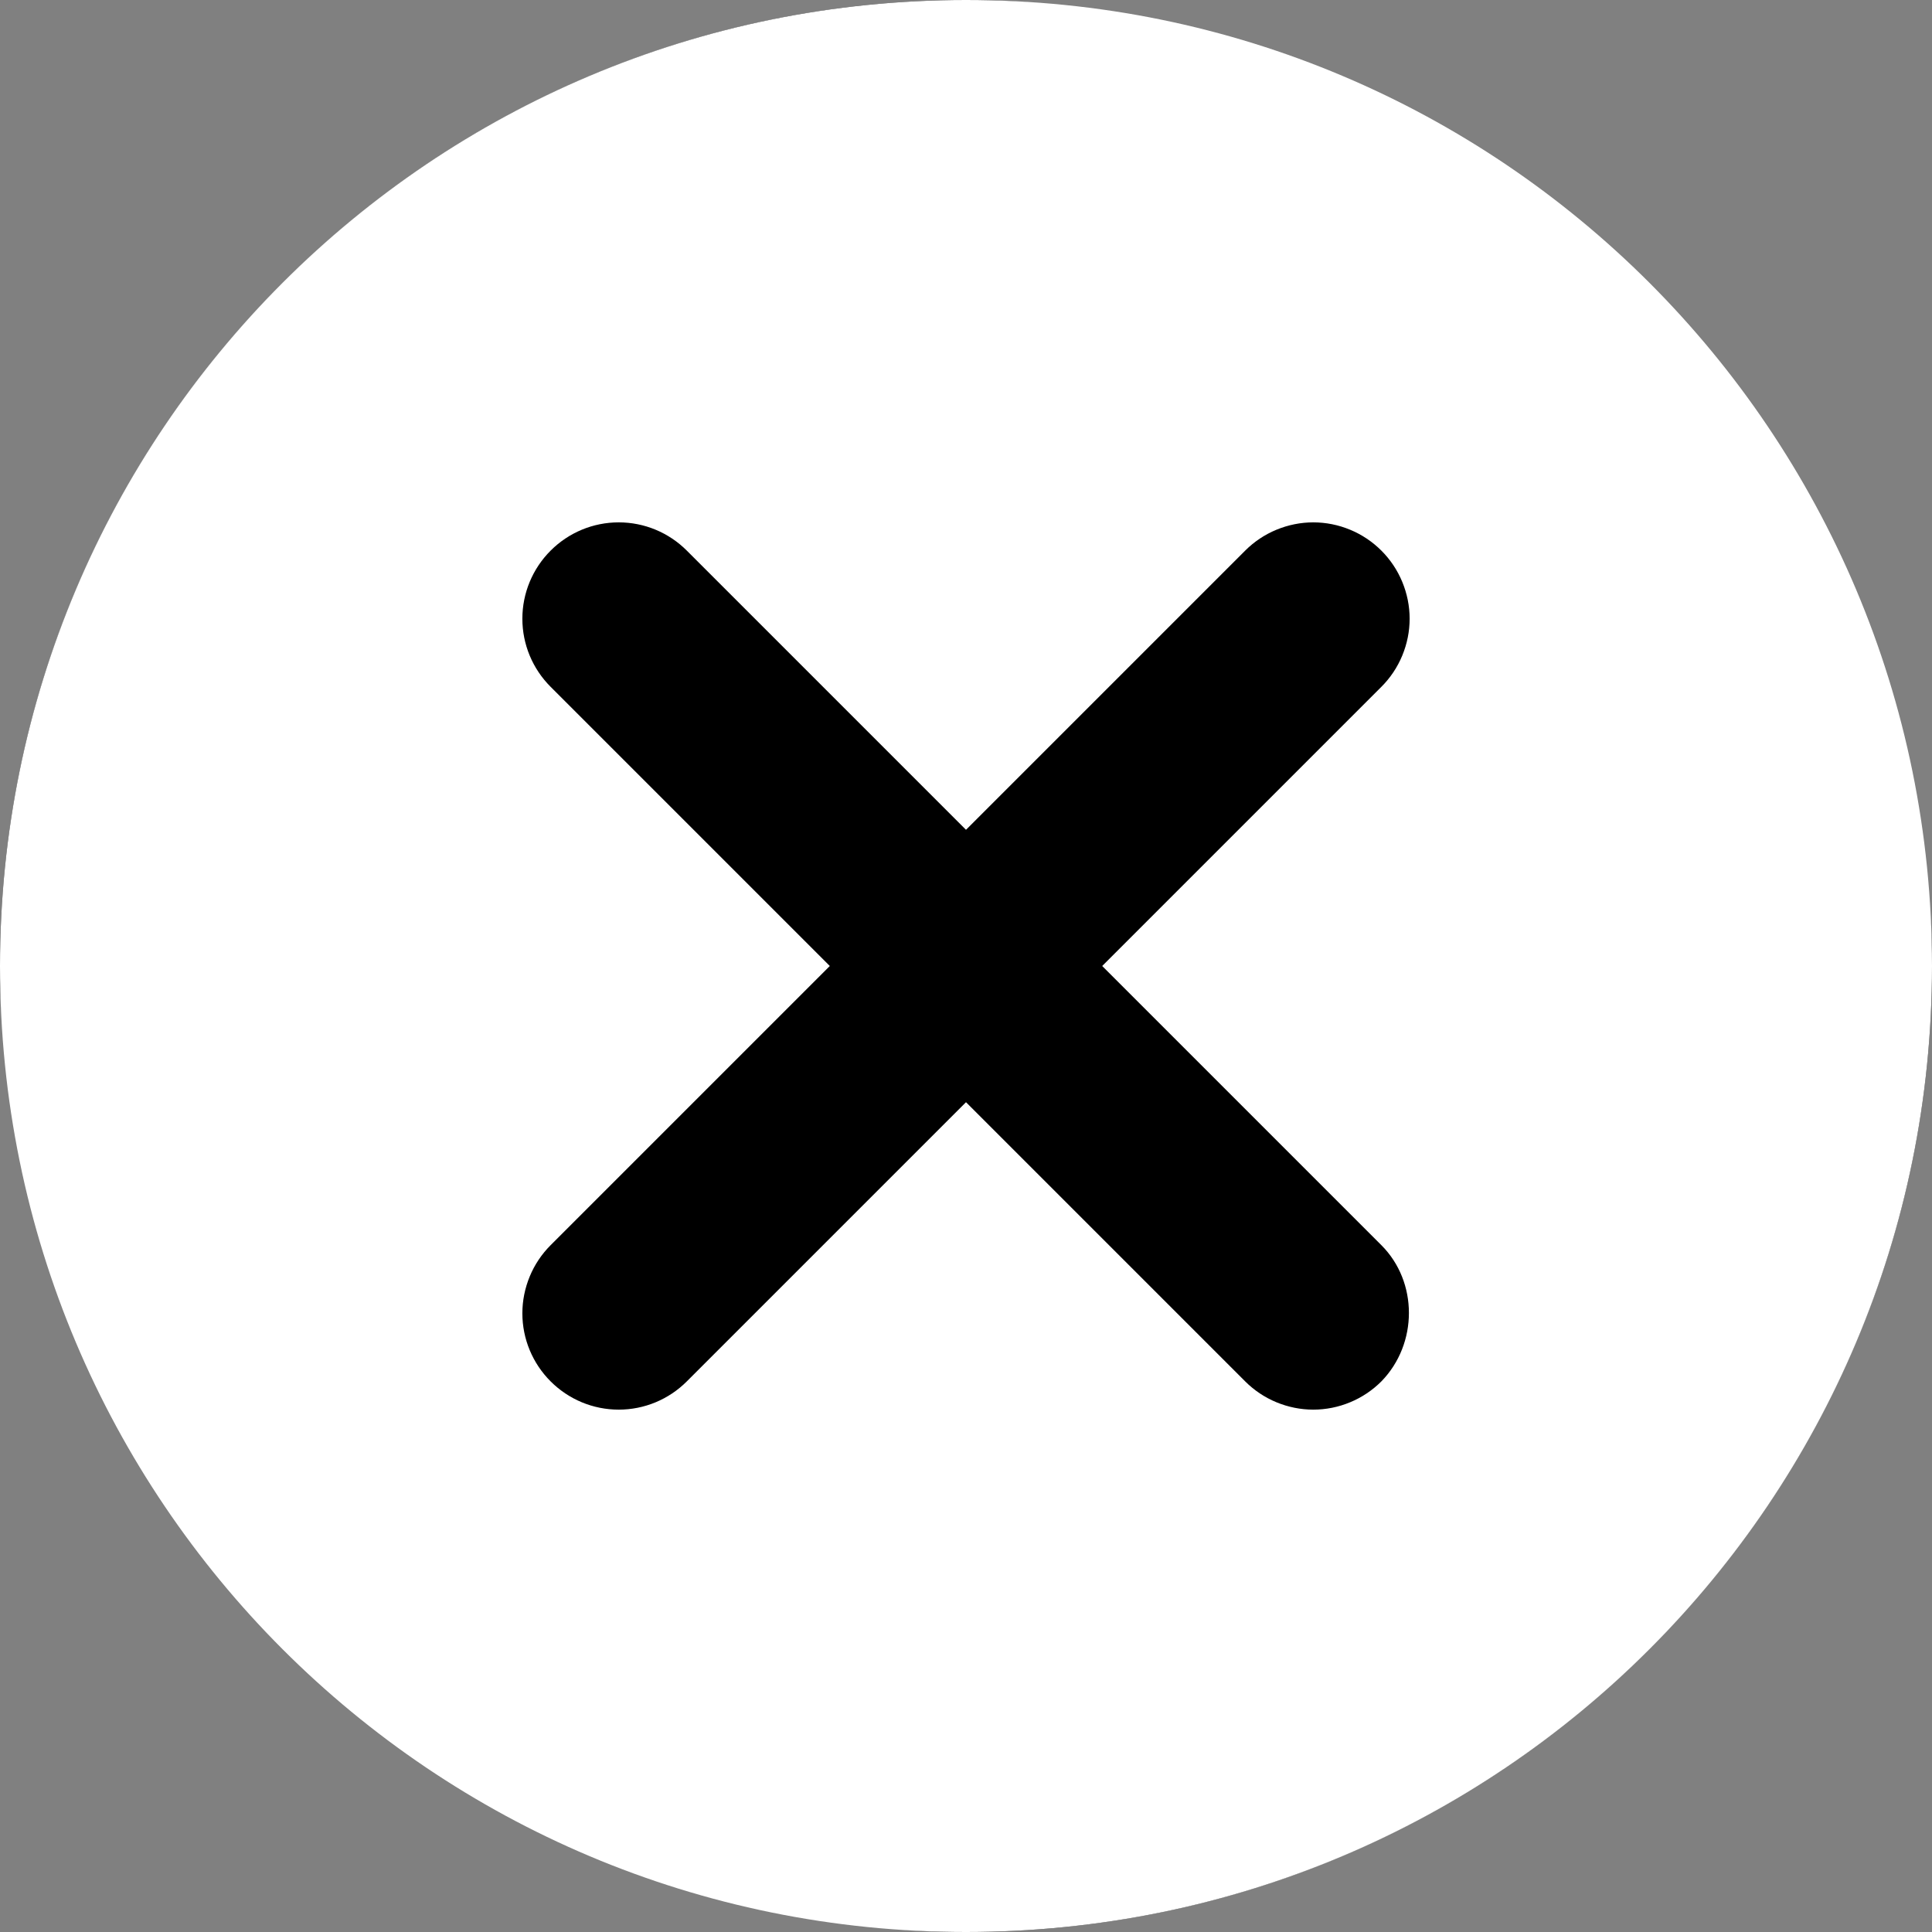
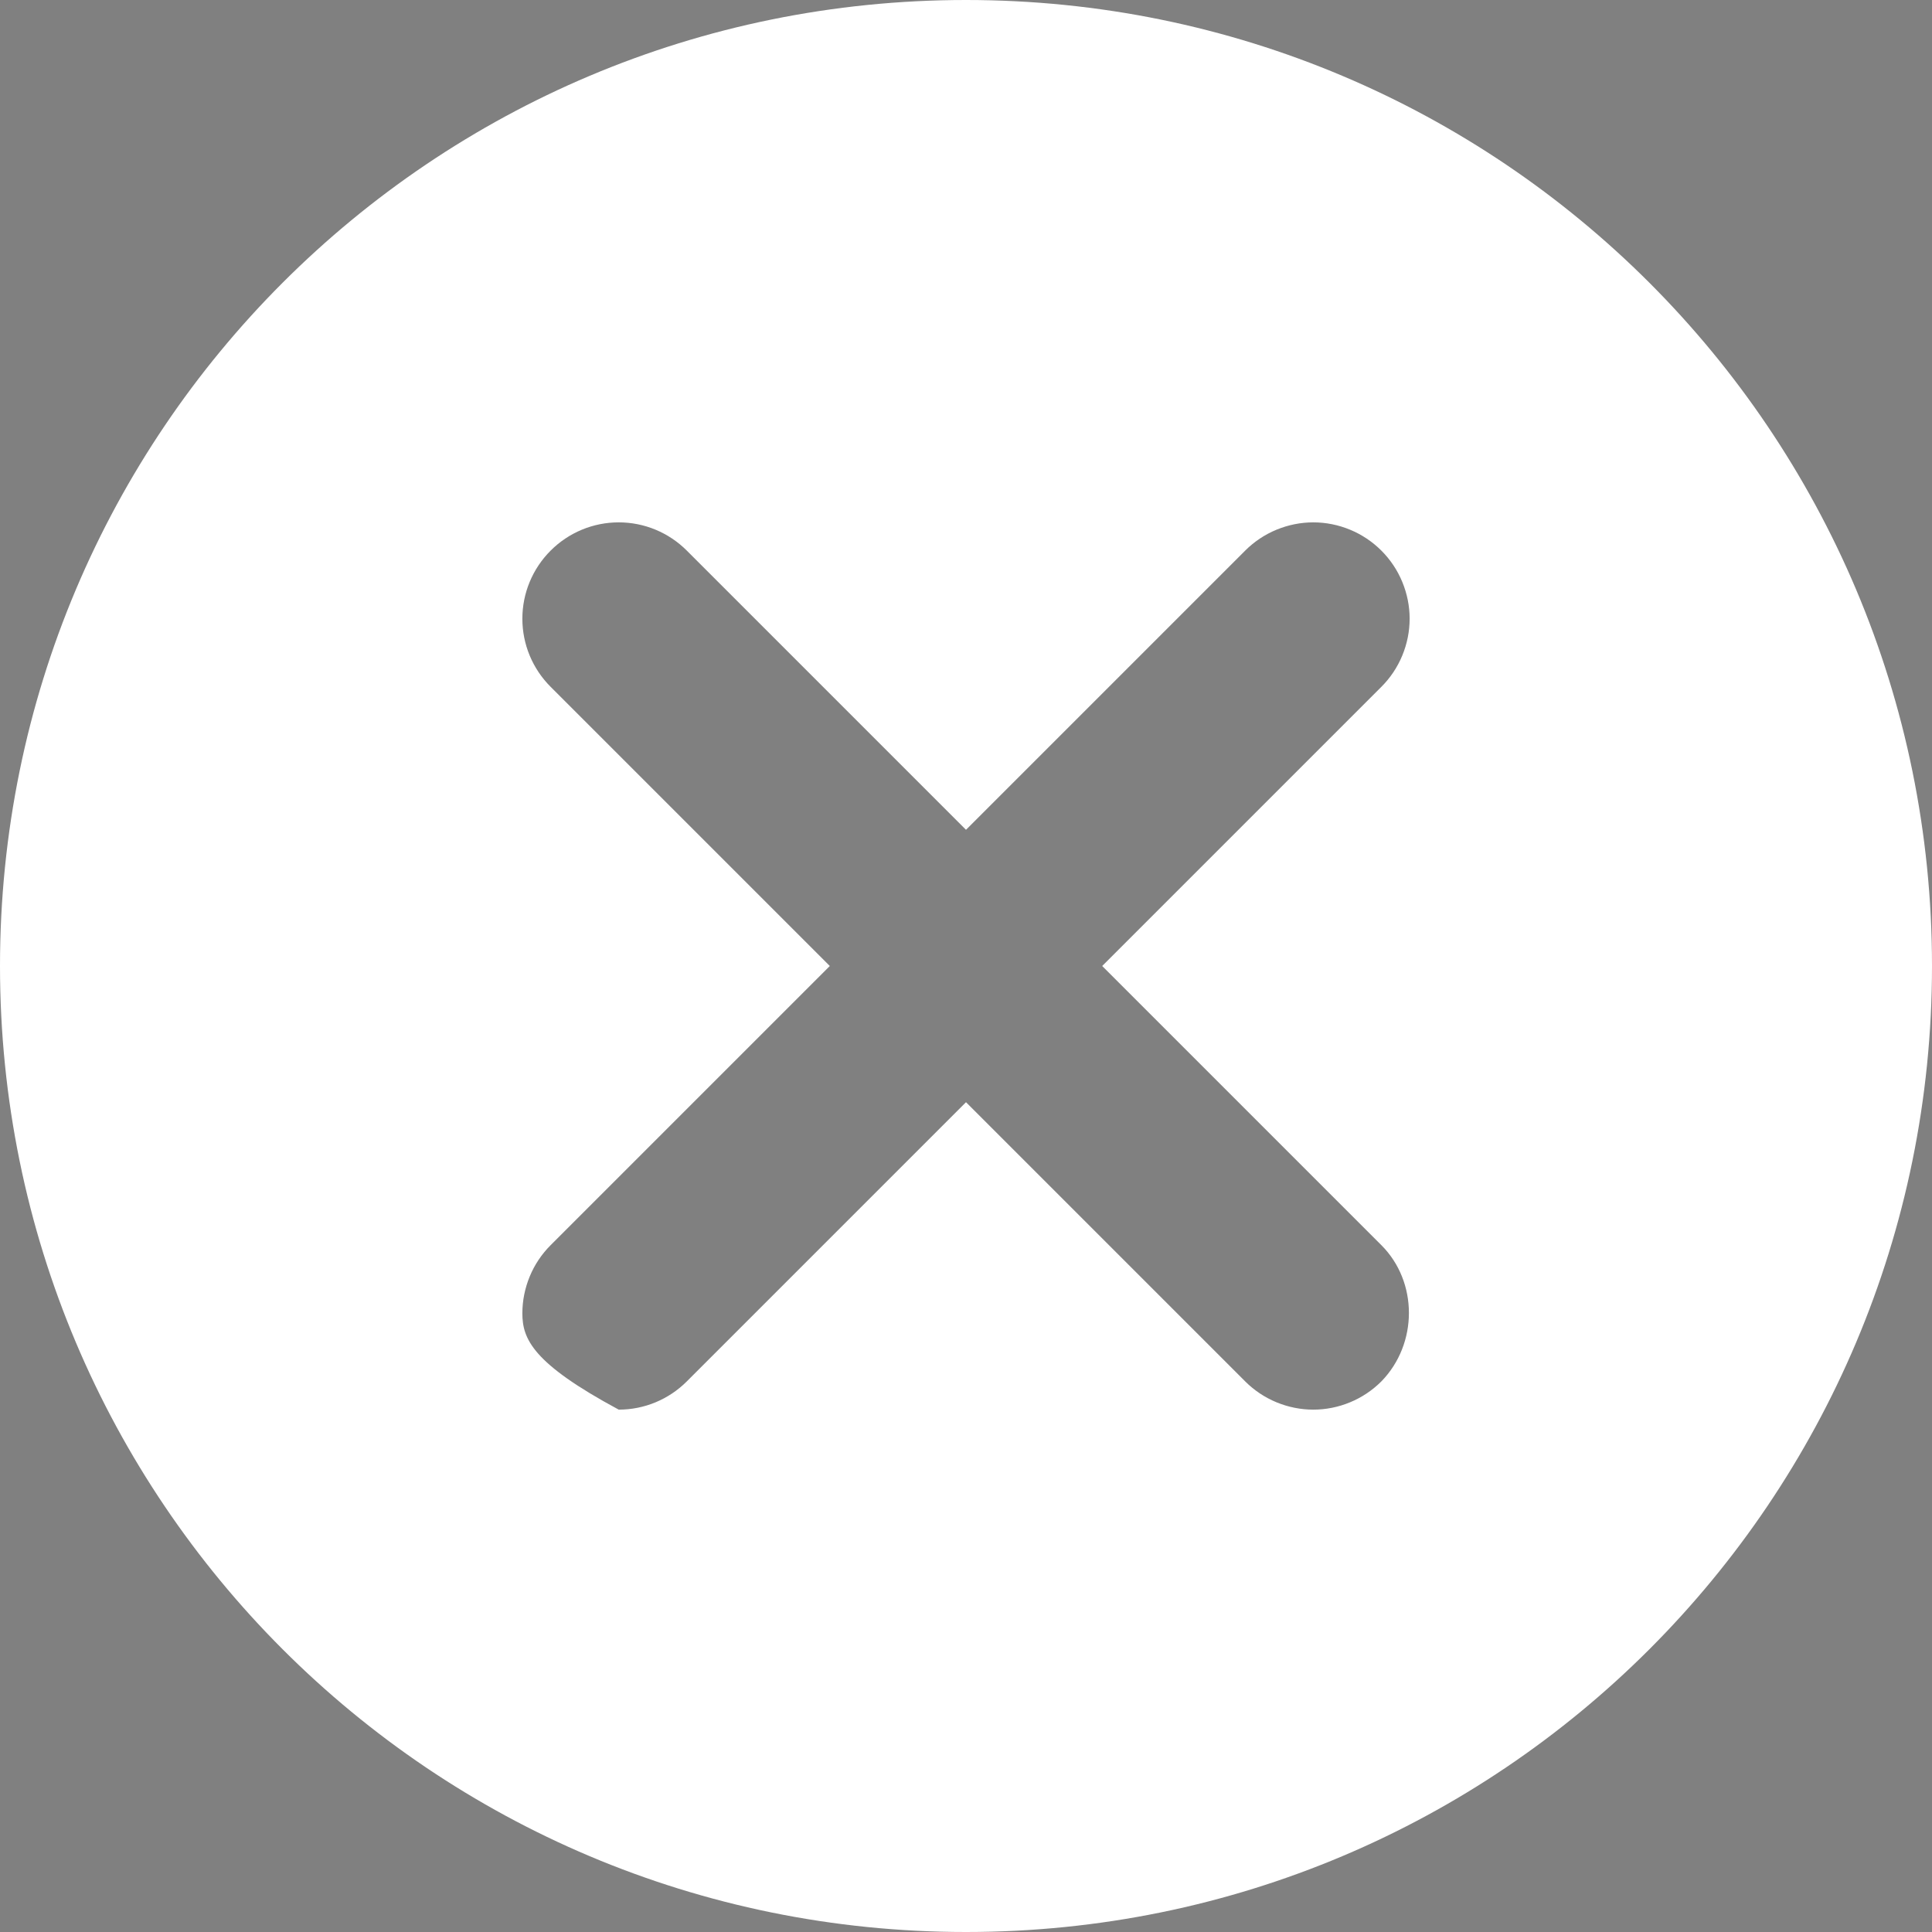
<svg xmlns="http://www.w3.org/2000/svg" width="16" height="16" viewBox="0 0 16 16" fill="none">
  <rect x="0" y="0" width="16" height="16" fill="#808080" stroke="none" />
-   <rect width="16" height="16" rx="8" fill="black" />
-   <path d="M8 0C3.576 0 0 3.576 0 8C0 12.424 3.576 16 8 16C12.424 16 16 12.424 16 8C16 3.576 12.424 0 8 0ZM11.44 11.44C11.366 11.514 11.278 11.573 11.181 11.613C11.085 11.653 10.981 11.674 10.876 11.674C10.771 11.674 10.668 11.653 10.571 11.613C10.474 11.573 10.386 11.514 10.312 11.44L8 9.128L5.688 11.44C5.538 11.59 5.336 11.674 5.124 11.674C4.912 11.674 4.71 11.59 4.56 11.44C4.41 11.29 4.326 11.088 4.326 10.876C4.326 10.771 4.347 10.668 4.387 10.571C4.427 10.474 4.486 10.386 4.56 10.312L6.872 8L4.56 5.688C4.41 5.538 4.326 5.336 4.326 5.124C4.326 4.912 4.41 4.71 4.56 4.56C4.71 4.41 4.912 4.326 5.124 4.326C5.336 4.326 5.538 4.41 5.688 4.56L8 6.872L10.312 4.56C10.386 4.486 10.474 4.427 10.571 4.387C10.668 4.347 10.771 4.326 10.876 4.326C10.981 4.326 11.085 4.347 11.181 4.387C11.278 4.427 11.366 4.486 11.44 4.56C11.514 4.634 11.573 4.722 11.613 4.819C11.653 4.916 11.674 5.019 11.674 5.124C11.674 5.229 11.653 5.332 11.613 5.429C11.573 5.526 11.514 5.614 11.44 5.688L9.128 8L11.44 10.312C11.744 10.616 11.744 11.128 11.44 11.44Z" fill="white" />
+   <path d="M8 0C3.576 0 0 3.576 0 8C0 12.424 3.576 16 8 16C12.424 16 16 12.424 16 8C16 3.576 12.424 0 8 0ZM11.44 11.44C11.366 11.514 11.278 11.573 11.181 11.613C11.085 11.653 10.981 11.674 10.876 11.674C10.771 11.674 10.668 11.653 10.571 11.613C10.474 11.573 10.386 11.514 10.312 11.44L8 9.128L5.688 11.44C5.538 11.59 5.336 11.674 5.124 11.674C4.41 11.29 4.326 11.088 4.326 10.876C4.326 10.771 4.347 10.668 4.387 10.571C4.427 10.474 4.486 10.386 4.56 10.312L6.872 8L4.56 5.688C4.41 5.538 4.326 5.336 4.326 5.124C4.326 4.912 4.41 4.71 4.56 4.56C4.71 4.41 4.912 4.326 5.124 4.326C5.336 4.326 5.538 4.41 5.688 4.56L8 6.872L10.312 4.56C10.386 4.486 10.474 4.427 10.571 4.387C10.668 4.347 10.771 4.326 10.876 4.326C10.981 4.326 11.085 4.347 11.181 4.387C11.278 4.427 11.366 4.486 11.44 4.56C11.514 4.634 11.573 4.722 11.613 4.819C11.653 4.916 11.674 5.019 11.674 5.124C11.674 5.229 11.653 5.332 11.613 5.429C11.573 5.526 11.514 5.614 11.44 5.688L9.128 8L11.44 10.312C11.744 10.616 11.744 11.128 11.44 11.44Z" fill="white" />
</svg>